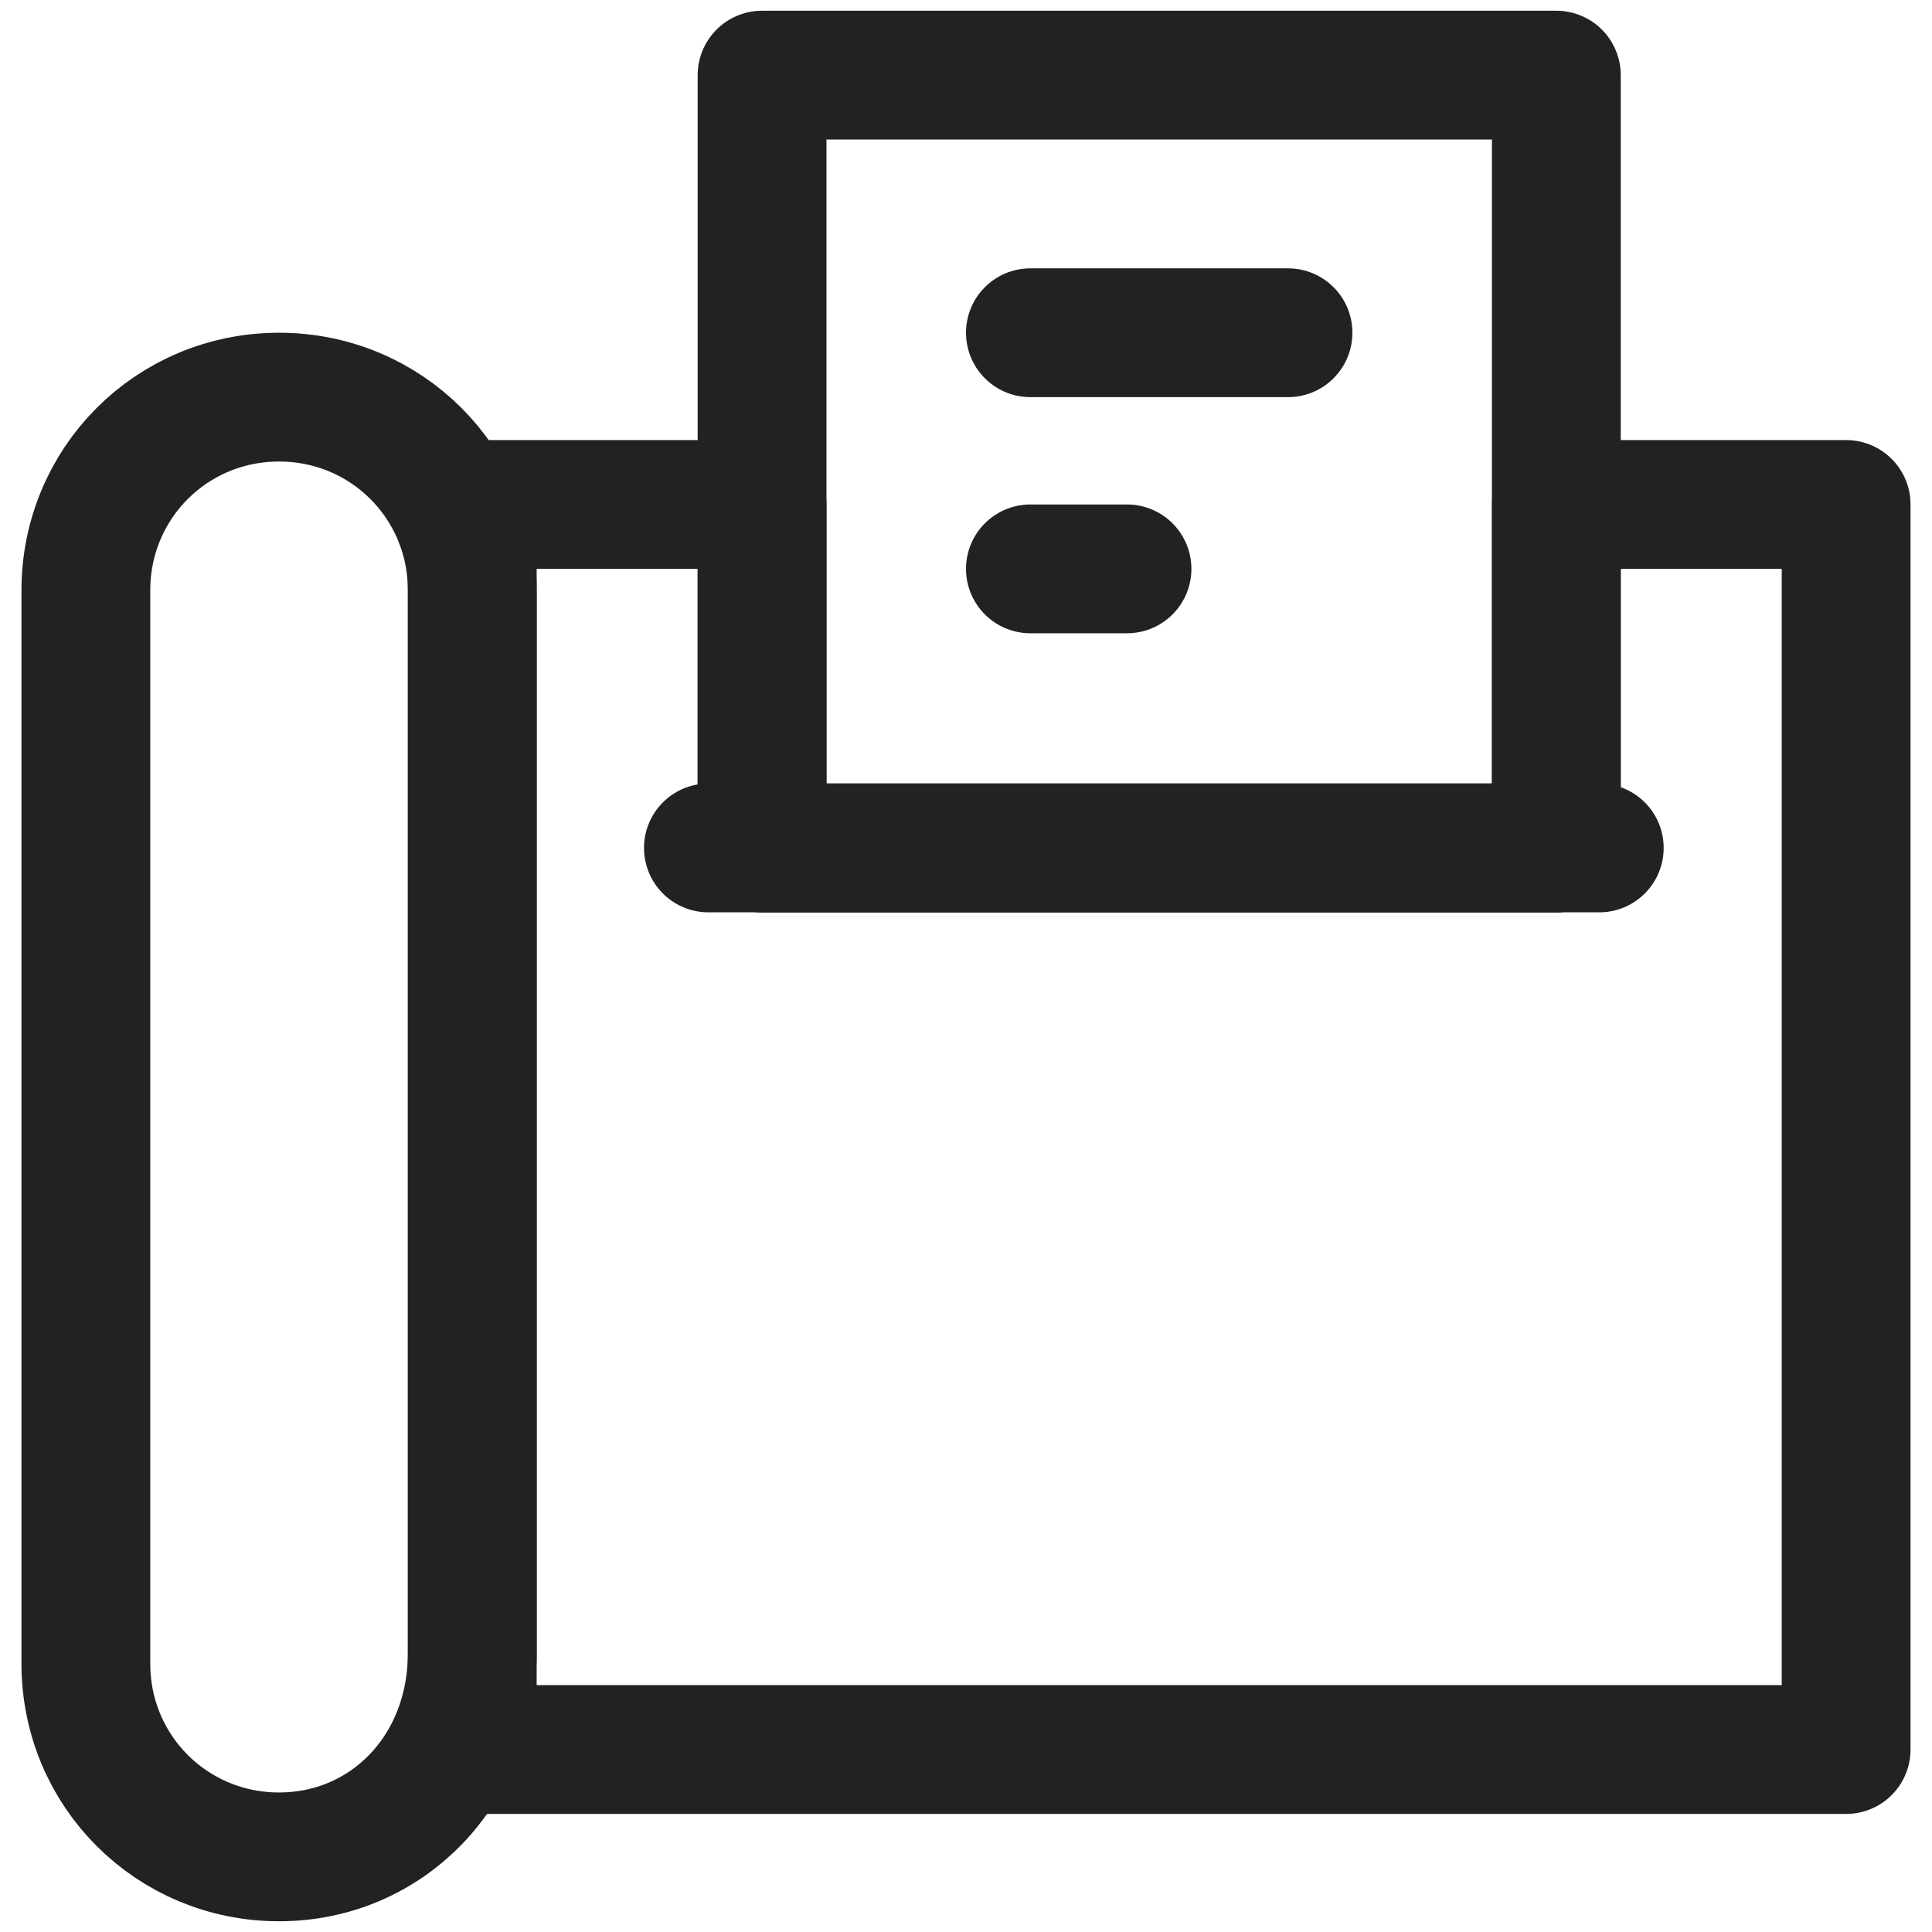
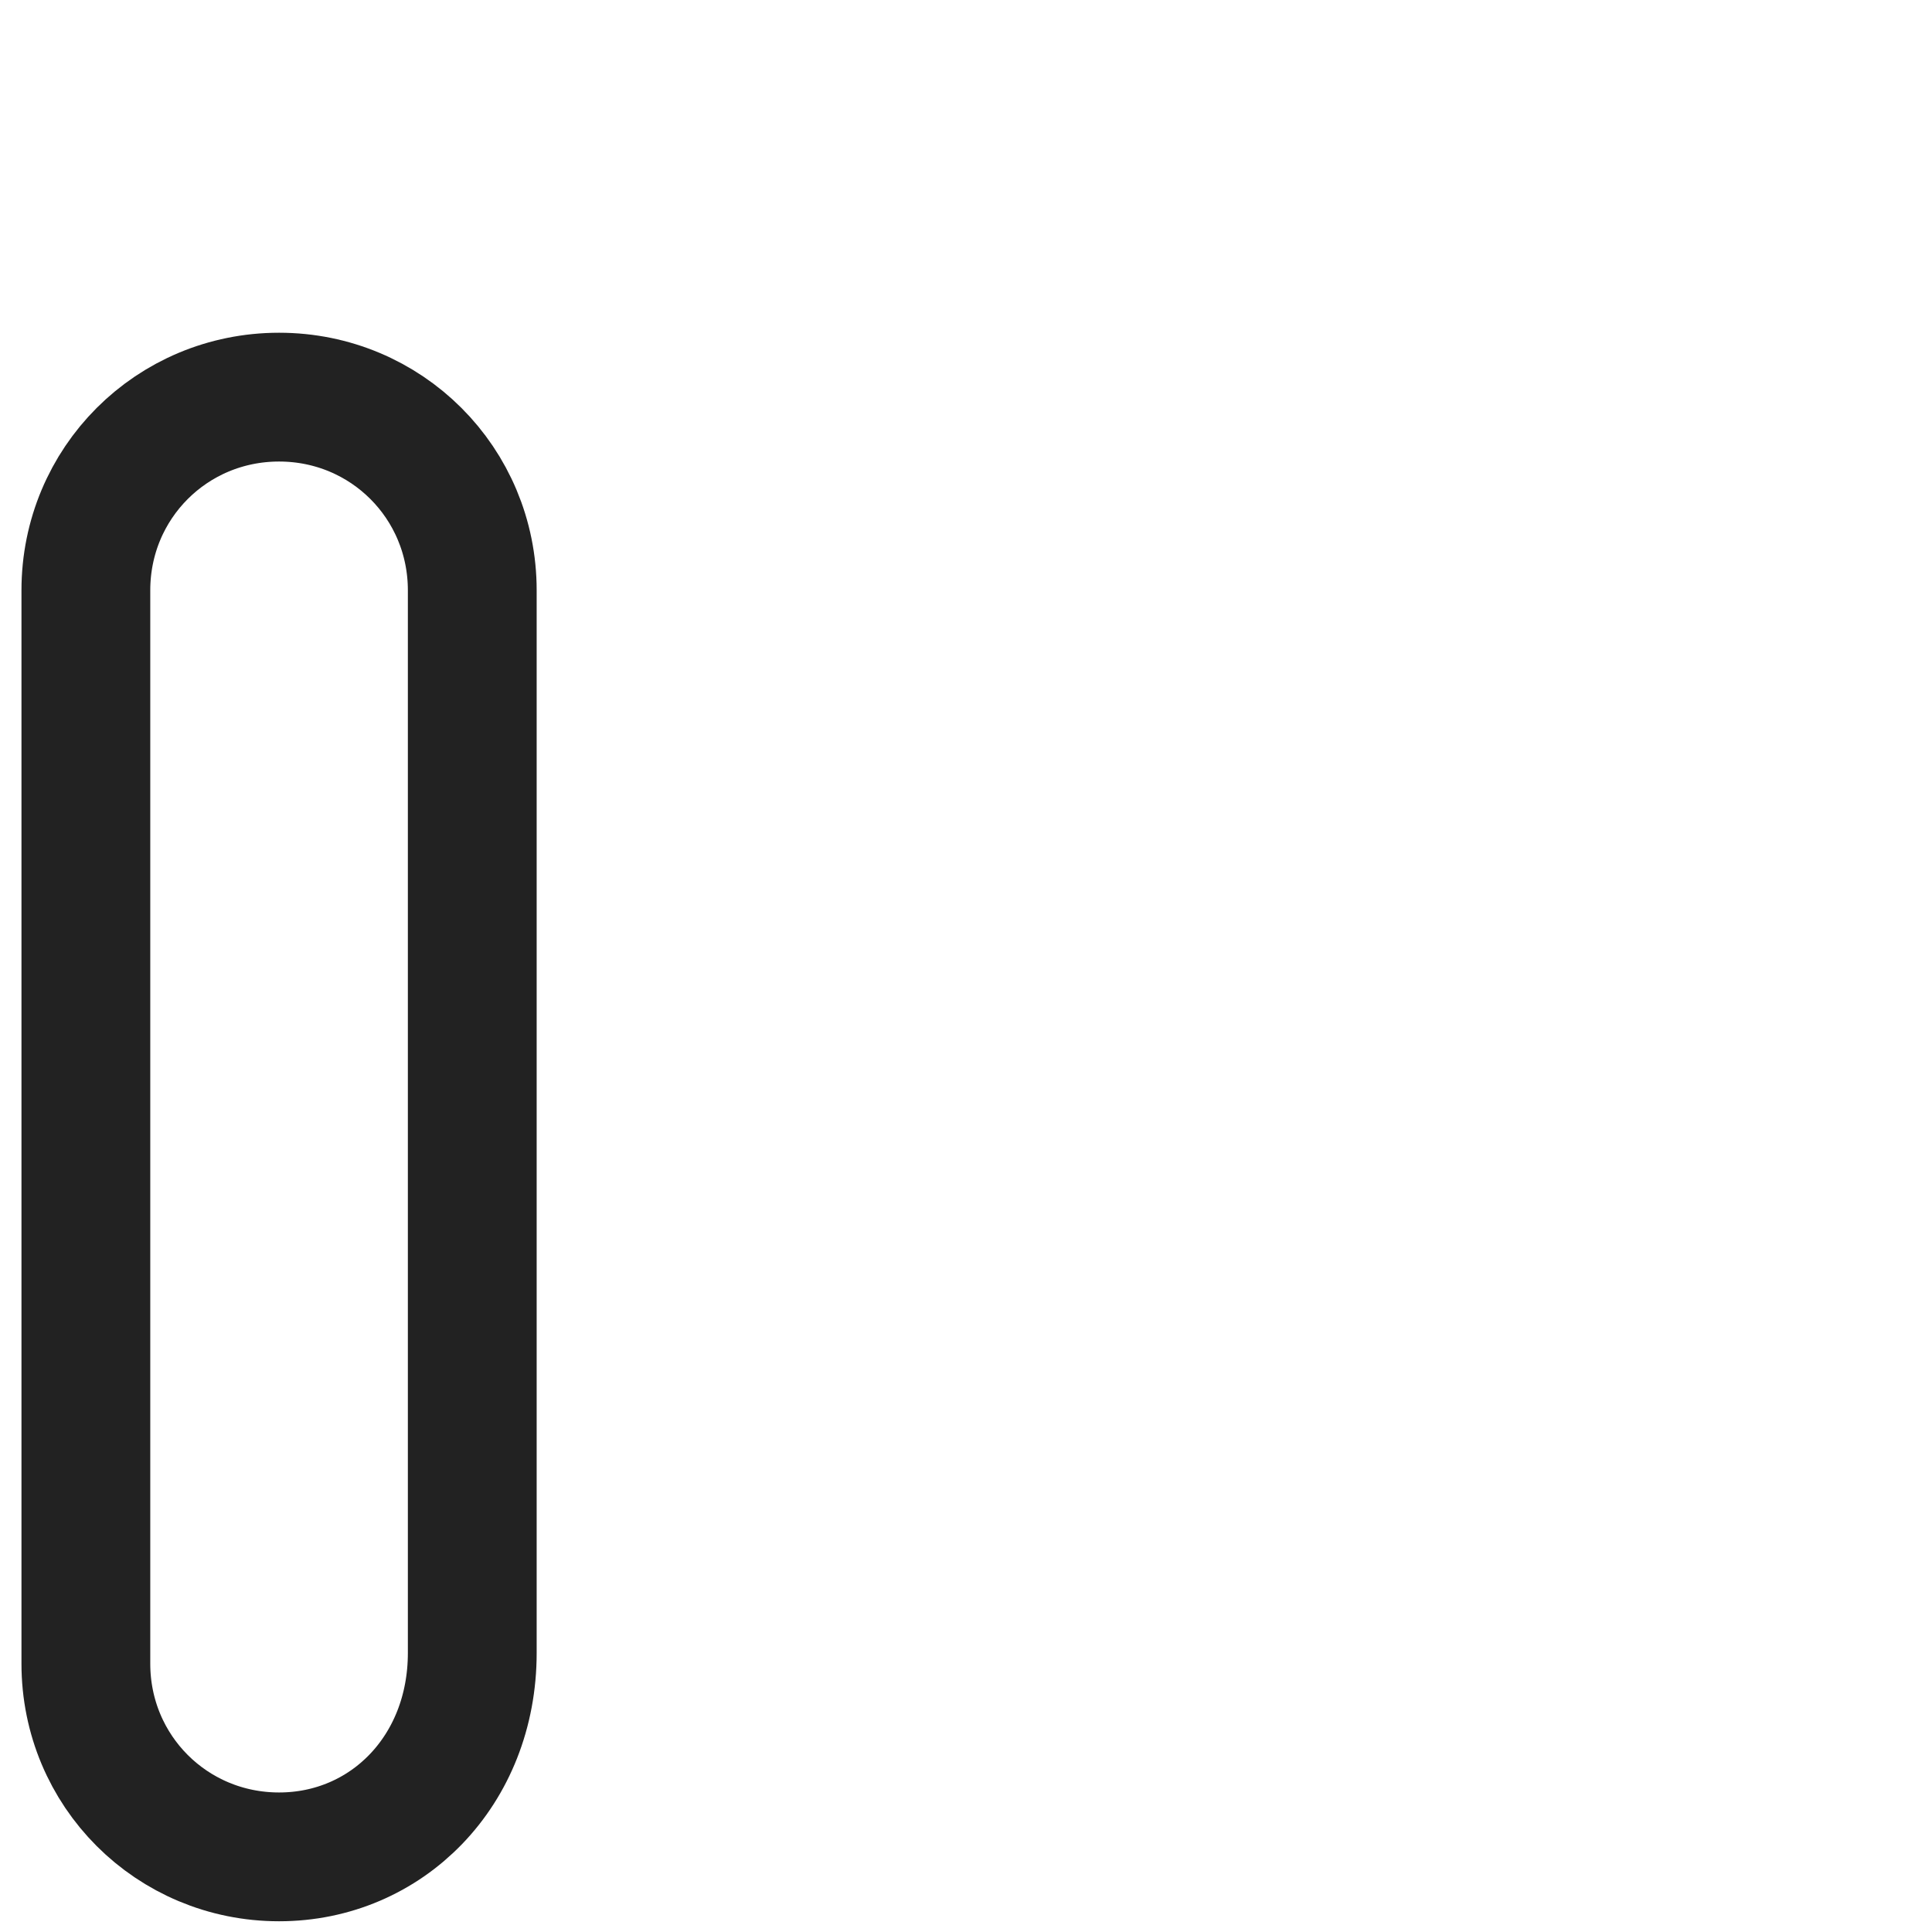
<svg xmlns="http://www.w3.org/2000/svg" version="1.1" id="icon" x="0px" y="0px" viewBox="0 0 18 18" style="enable-background:new 0 0 18 18;" xml:space="preserve">
  <style type="text/css">
	.st0{fill:none;stroke:#222222;stroke-width:1.2;stroke-linecap:round;stroke-linejoin:round;stroke-miterlimit:10;}
</style>
  <g>
    <g>
-       <rect x="7.1" y="0.7" class="st0" width="7.4" height="7.2" />
-       <line class="st0" x1="9.6" y1="5.3" x2="10.5" y2="5.3" />
-       <line class="st0" x1="9.6" y1="3.1" x2="12" y2="3.1" />
-     </g>
+       </g>
    <g>
-       <polygon class="st0" points="14.5,4.7 14.5,7.9 14.3,7.9 14.1,7.9 7.5,7.9 7.3,7.9 7.1,7.9 7.1,4.7 4.4,4.7 4.4,16.3 17.2,16.3     17.2,4.7   " />
      <path class="st0" d="M2.6,17.3L2.6,17.3c-1,0-1.8-0.8-1.8-1.8V5.5c0-1,0.8-1.8,1.8-1.8h0c1,0,1.8,0.8,1.8,1.8v9.9    C4.4,16.5,3.6,17.3,2.6,17.3z" />
    </g>
-     <line class="st0" x1="6.6" y1="7.9" x2="14.9" y2="7.9" />
  </g>
</svg>